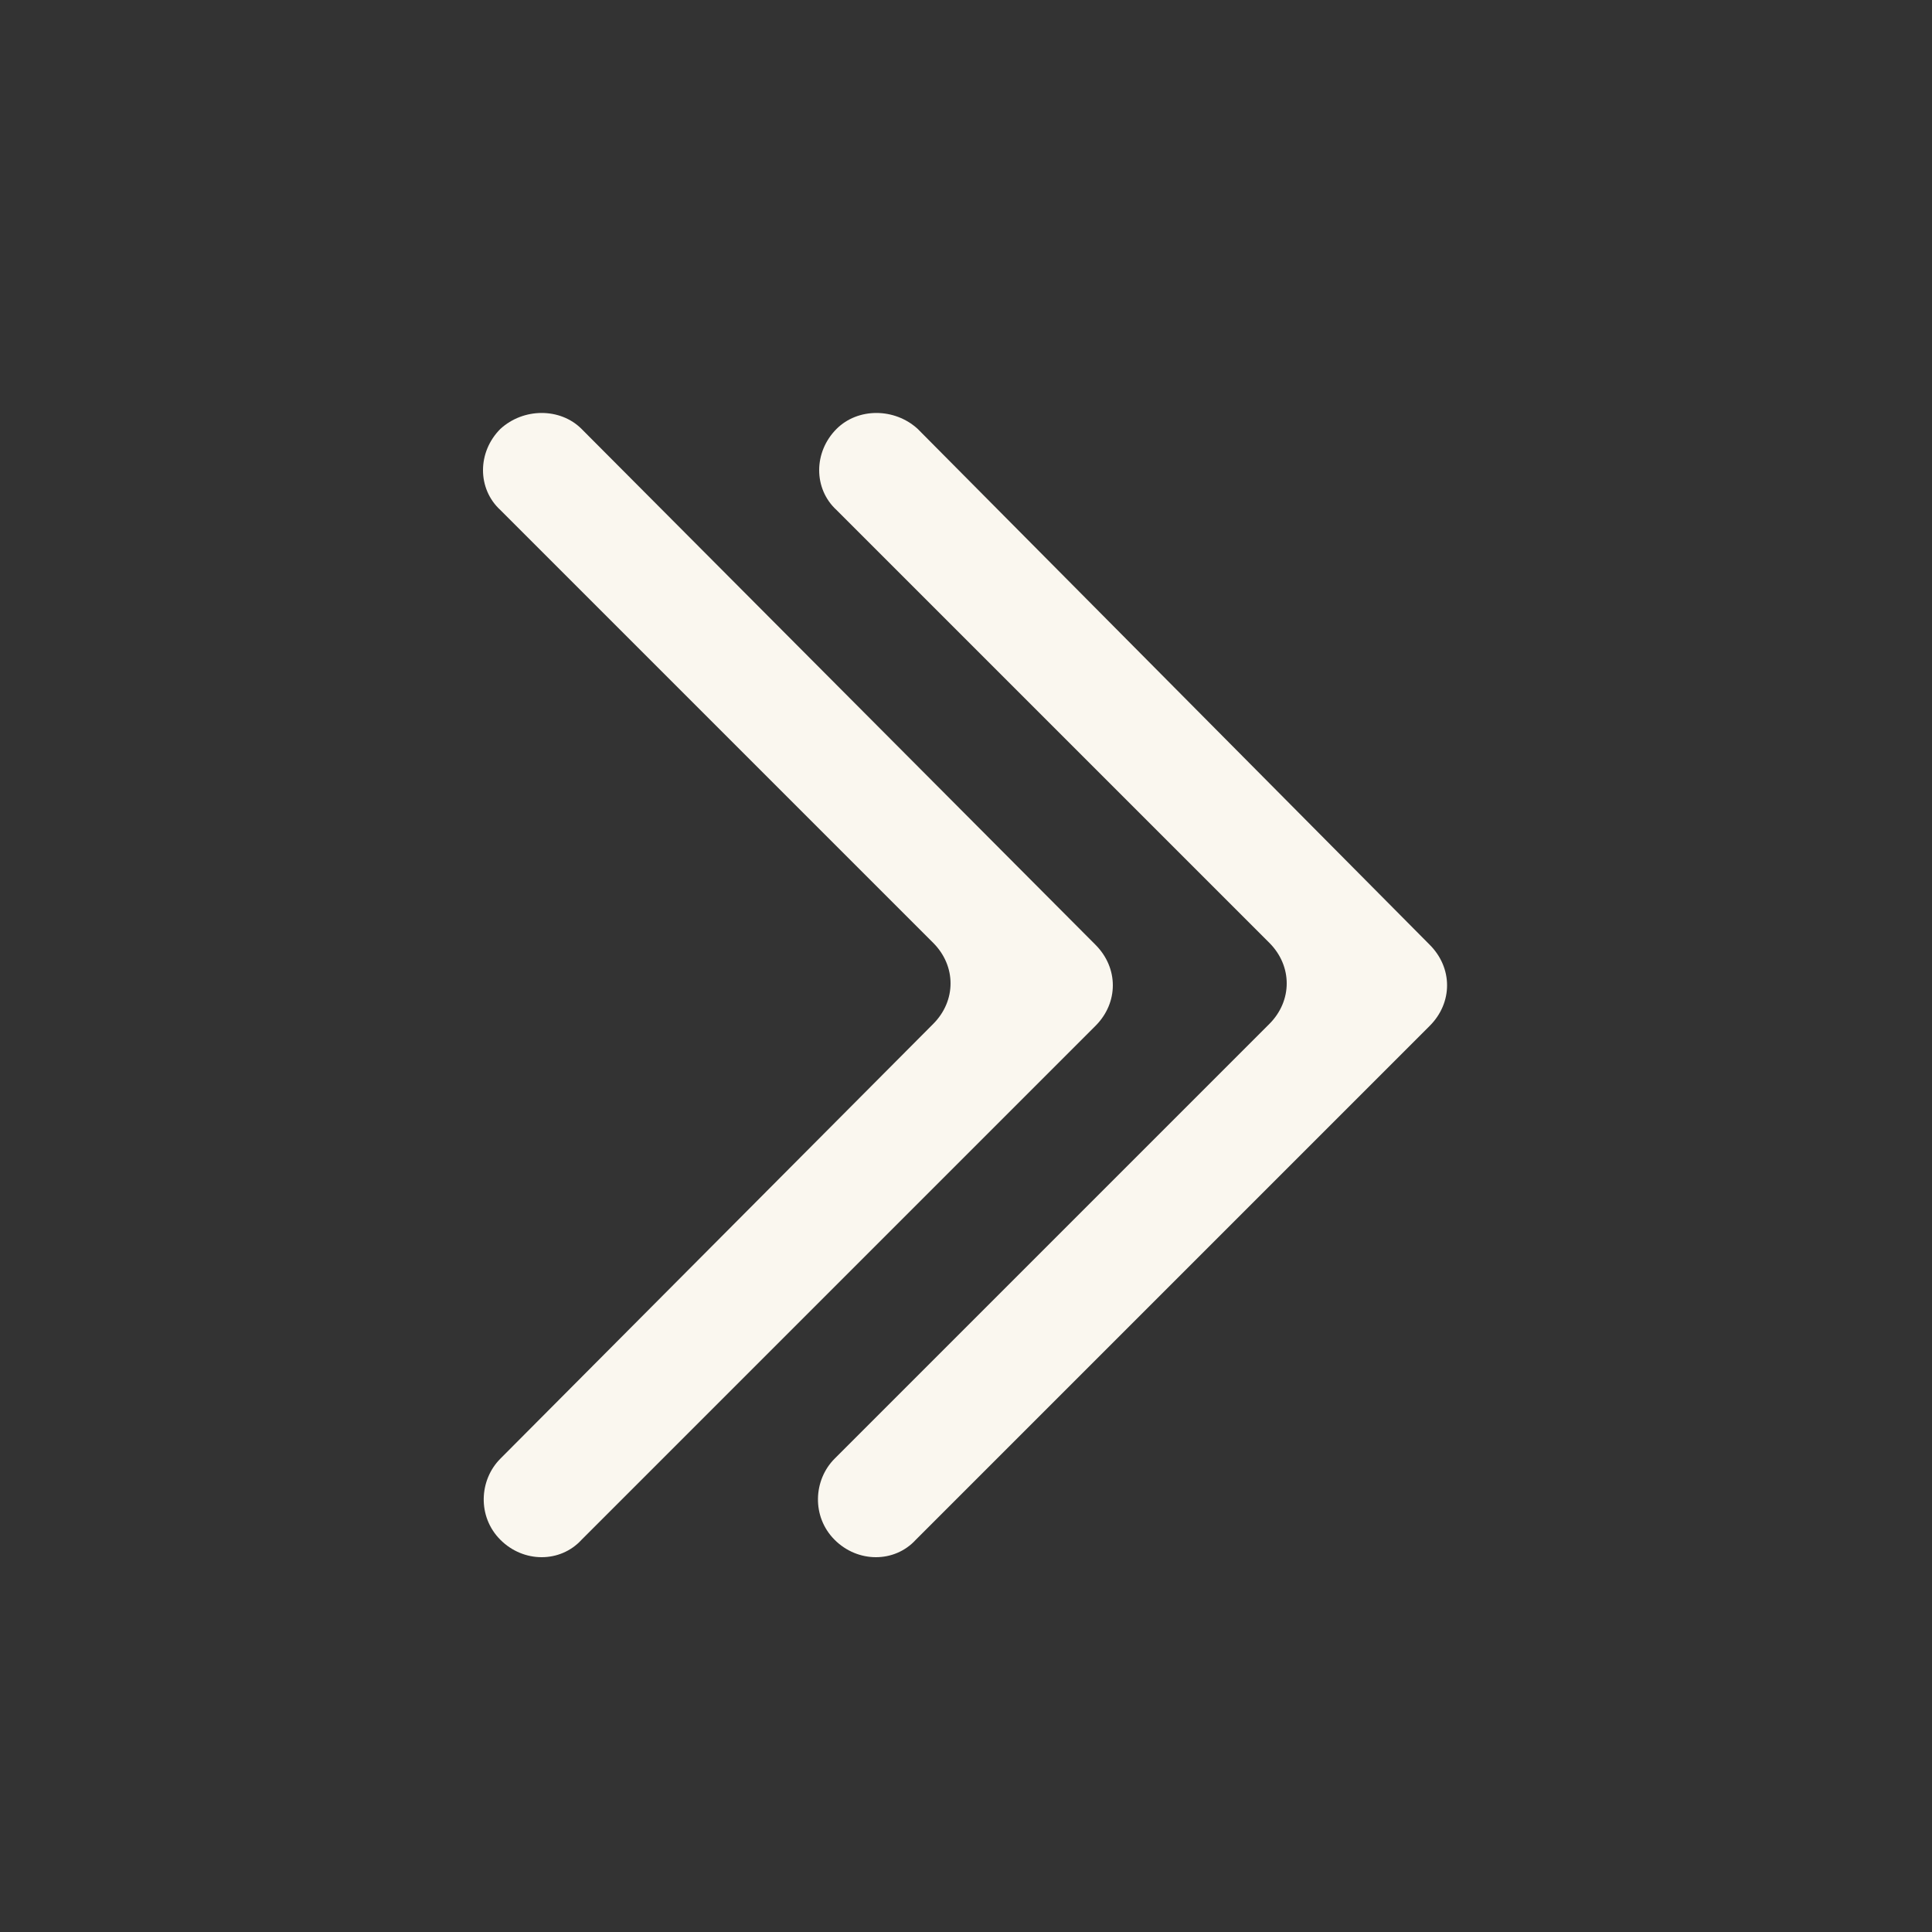
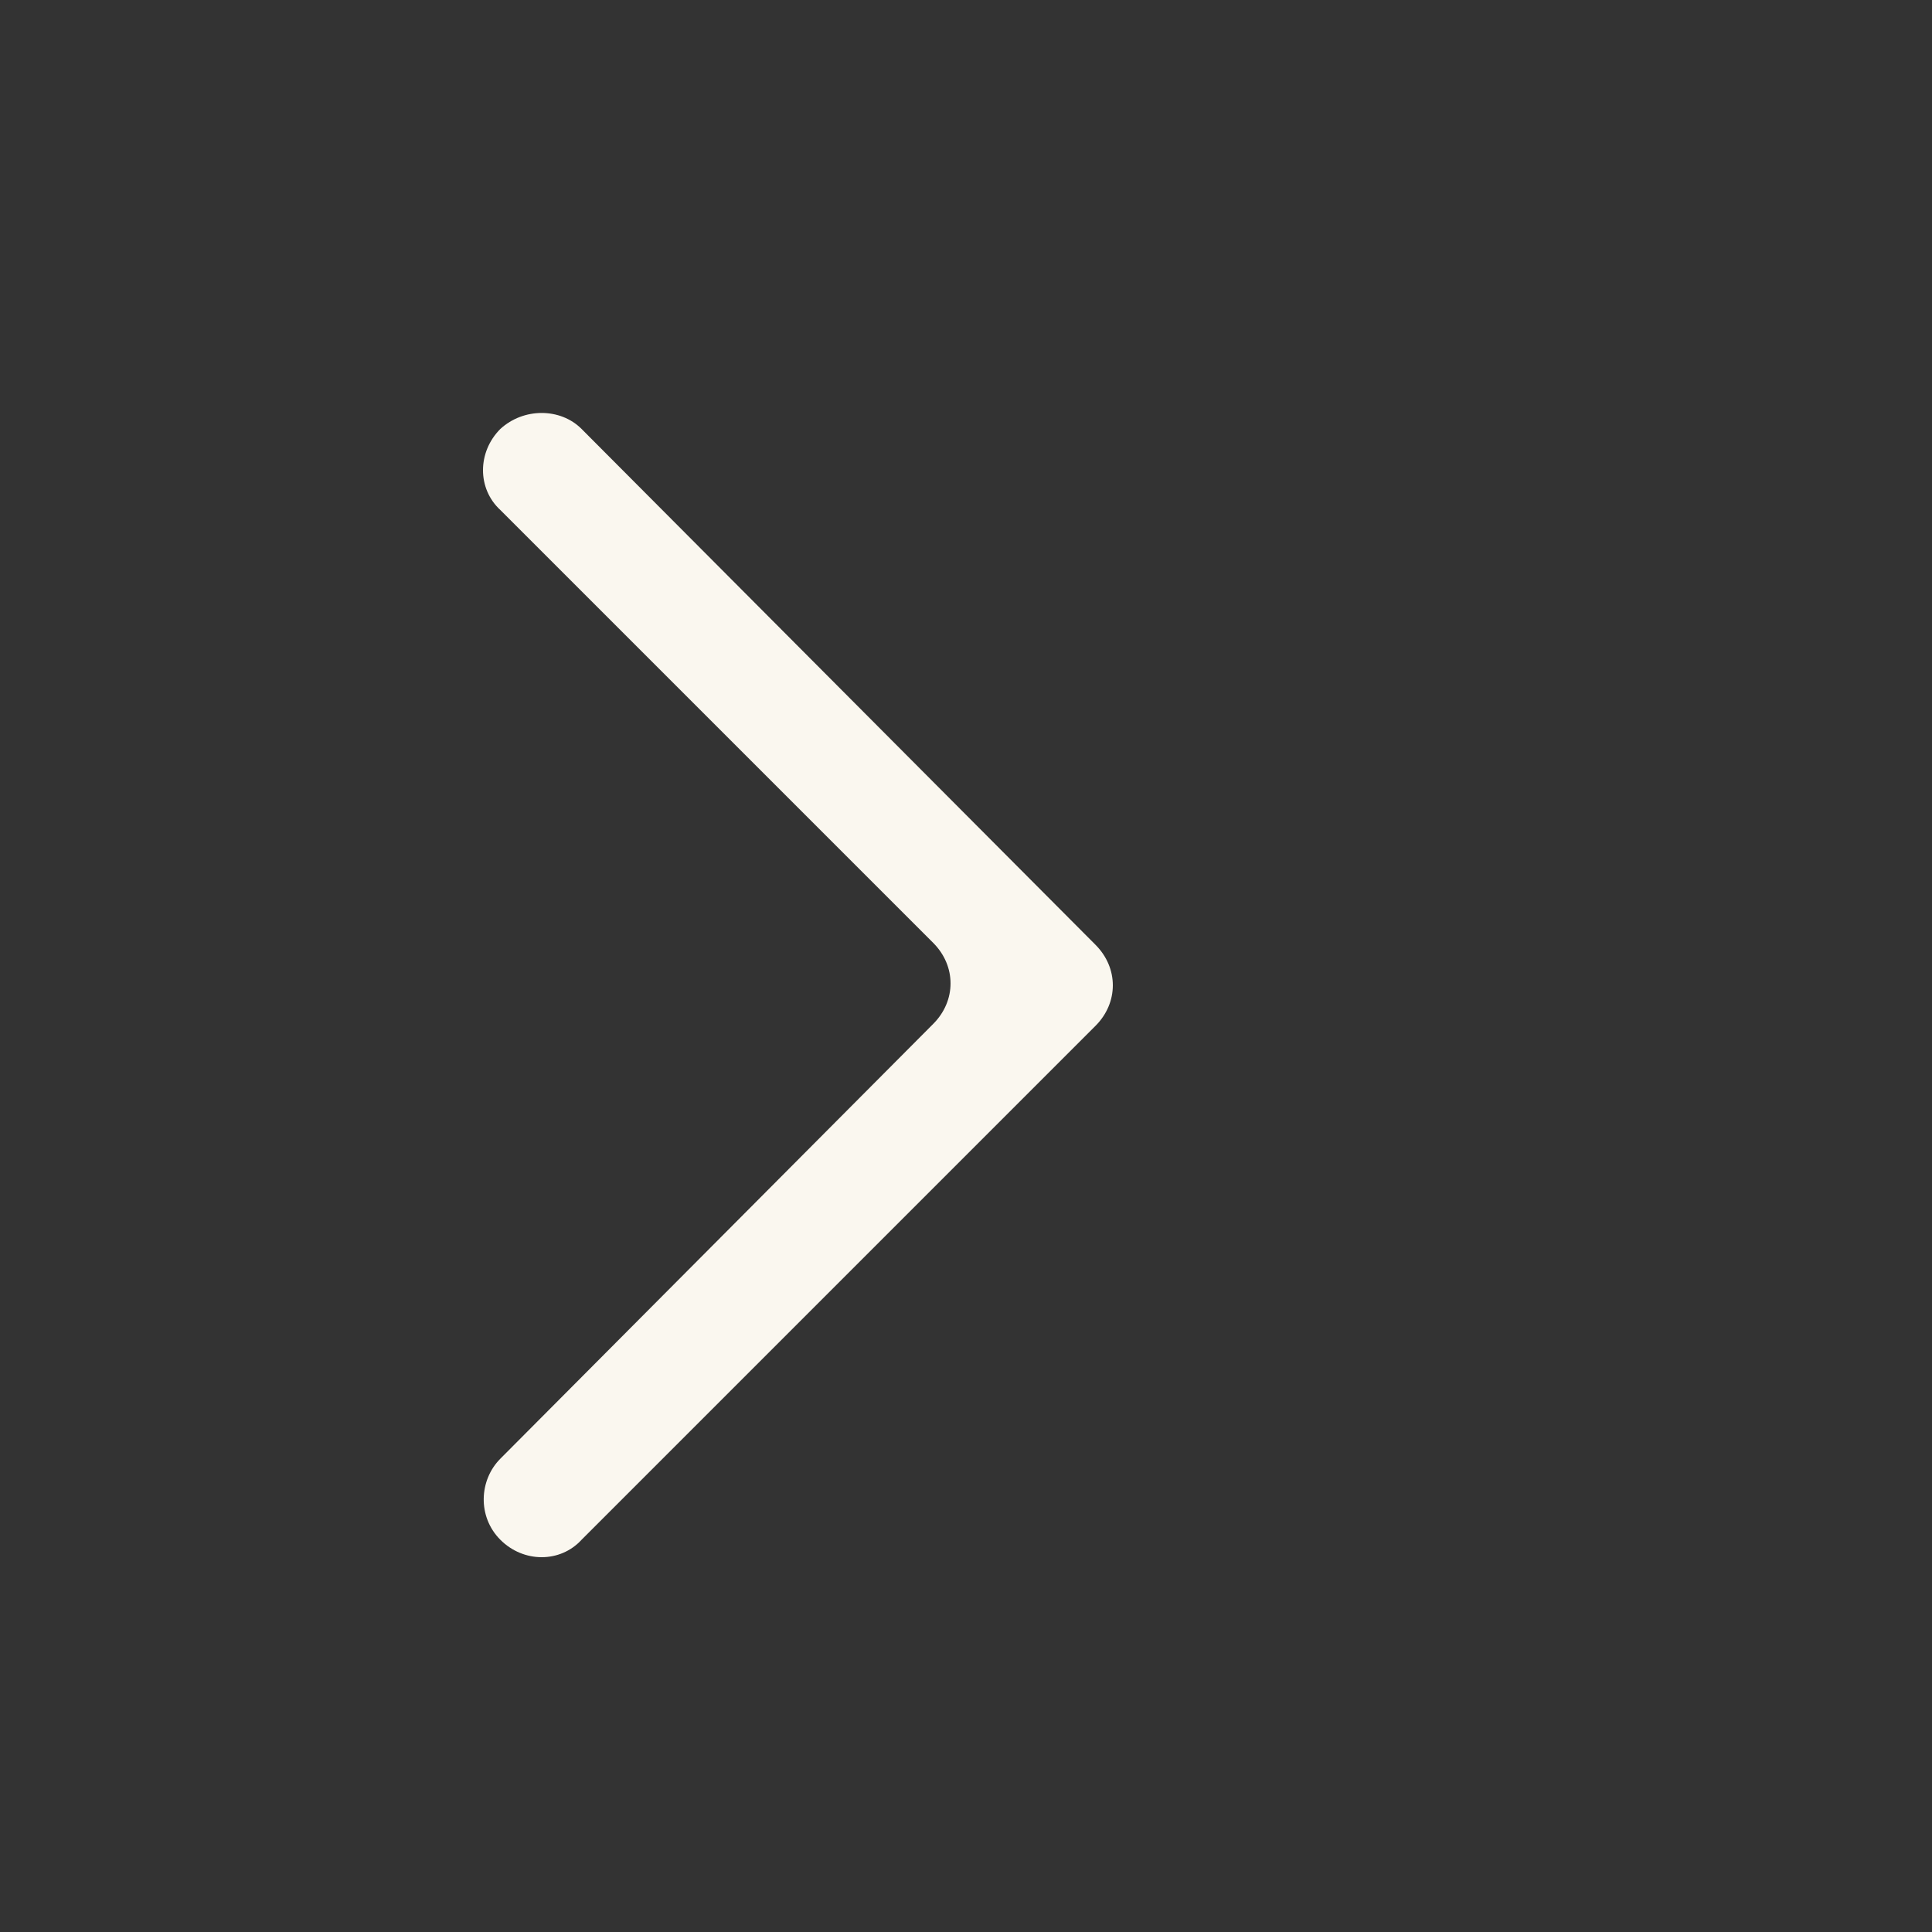
<svg xmlns="http://www.w3.org/2000/svg" version="1.1" x="0px" y="0px" viewBox="0 0 100 100" enable-background="new 0 0 100 100" xml:space="preserve" width="100px" height="100px" aria-hidden="true" style="fill:url(#CerosGradient_idc2164a7a1);">
  <rect x="0" y="0" width="100" height="100" fill="#333333" stroke="none" />
  <defs>
    <linearGradient class="cerosgradient" data-cerosgradient="true" id="CerosGradient_idc2164a7a1" gradientUnits="userSpaceOnUse" x1="50%" y1="100%" x2="50%" y2="0%">
      <stop offset="0%" stop-color="#FAF7EF" />
      <stop offset="100%" stop-color="#FAF7EF" />
    </linearGradient>
    <linearGradient />
  </defs>
  <g>
-     <path fill="#000000" d="M43.3,22.2L43.3,22.2c-1.2,1.2-1.2,3.1,0,4.2l22.4,22.4c1.2,1.2,1.2,3,0,4.2L43.2,75.5   c-1.1,1.1-1.2,3,0,4.2l0,0c1.2,1.2,3.1,1.2,4.2,0l26.6-26.6c1.2-1.2,1.2-3,0-4.2L47.5,22.2C46.3,21.1,44.4,21.1,43.3,22.2z" style="fill:url(#CerosGradient_idc2164a7a1);" />
    <path fill="#000000" d="M25.9,22.2L25.9,22.2c-1.2,1.2-1.2,3.1,0,4.2l22.4,22.4c1.2,1.2,1.2,3,0,4.2L25.9,75.5   c-1.1,1.1-1.2,3,0,4.2l0,0c1.2,1.2,3.1,1.2,4.2,0l26.6-26.6c1.2-1.2,1.2-3,0-4.2L30.1,22.2C29,21.1,27.1,21.1,25.9,22.2z" style="fill:url(#CerosGradient_idc2164a7a1);" />
  </g>
</svg>